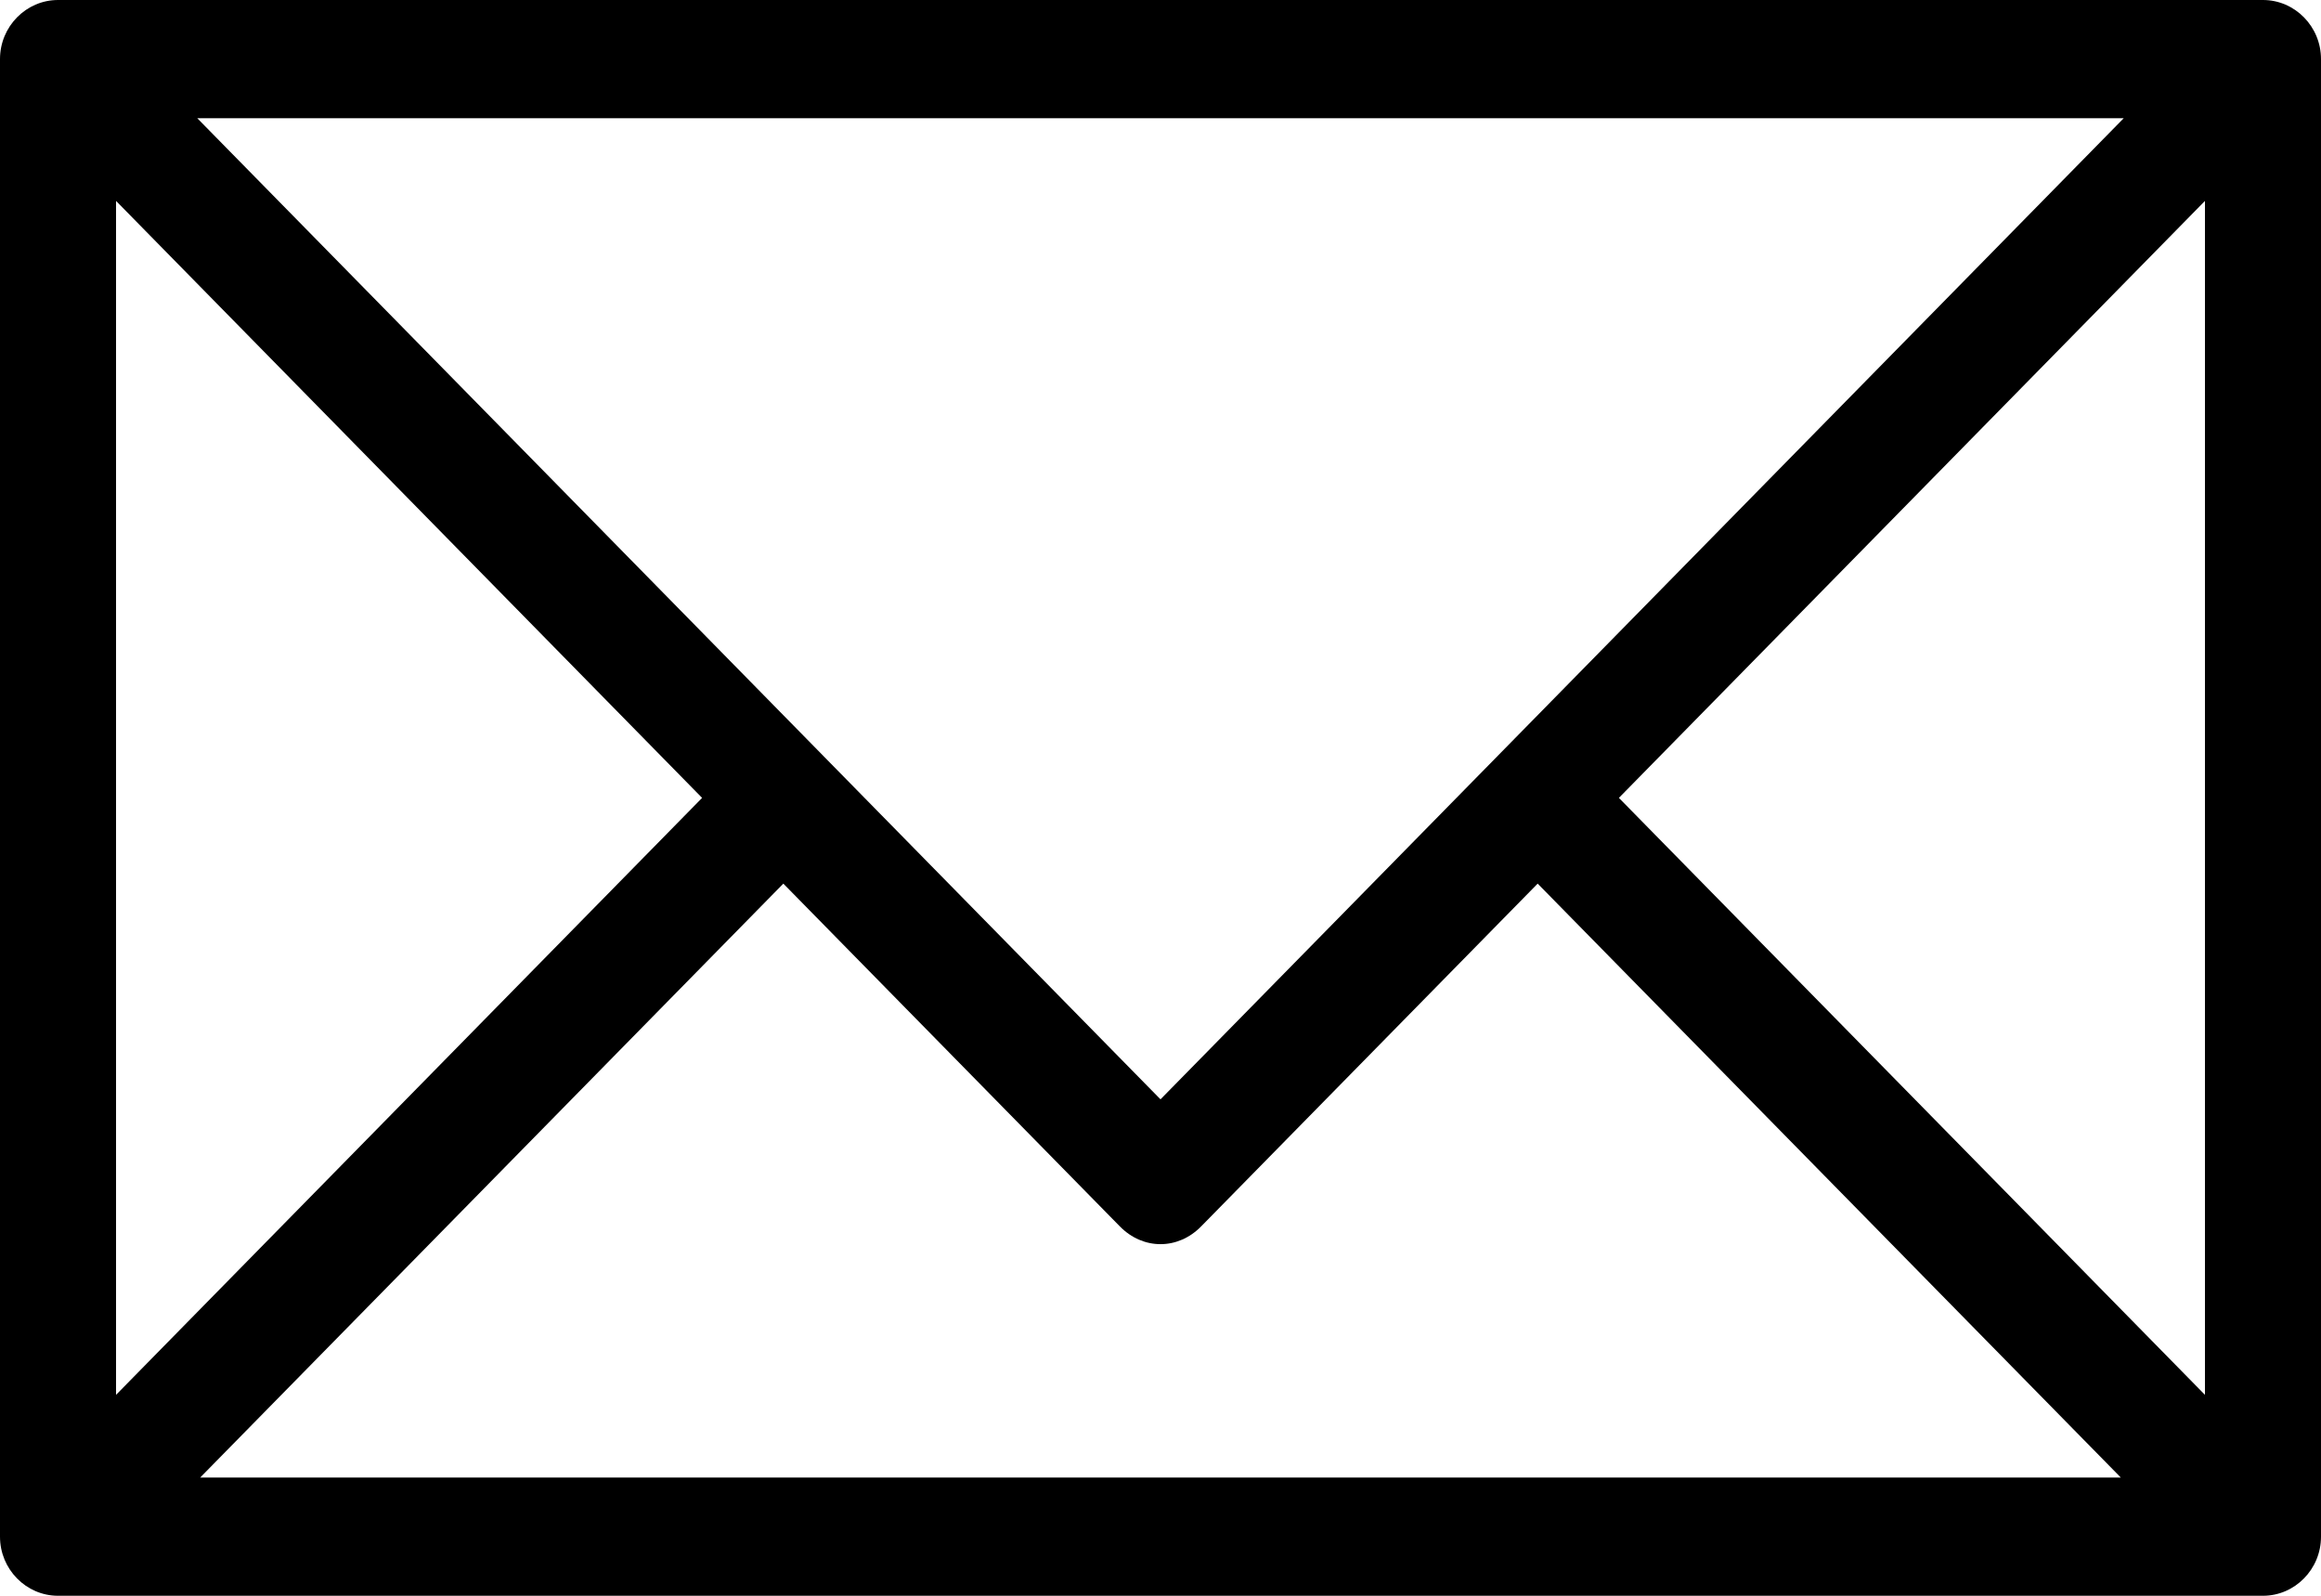
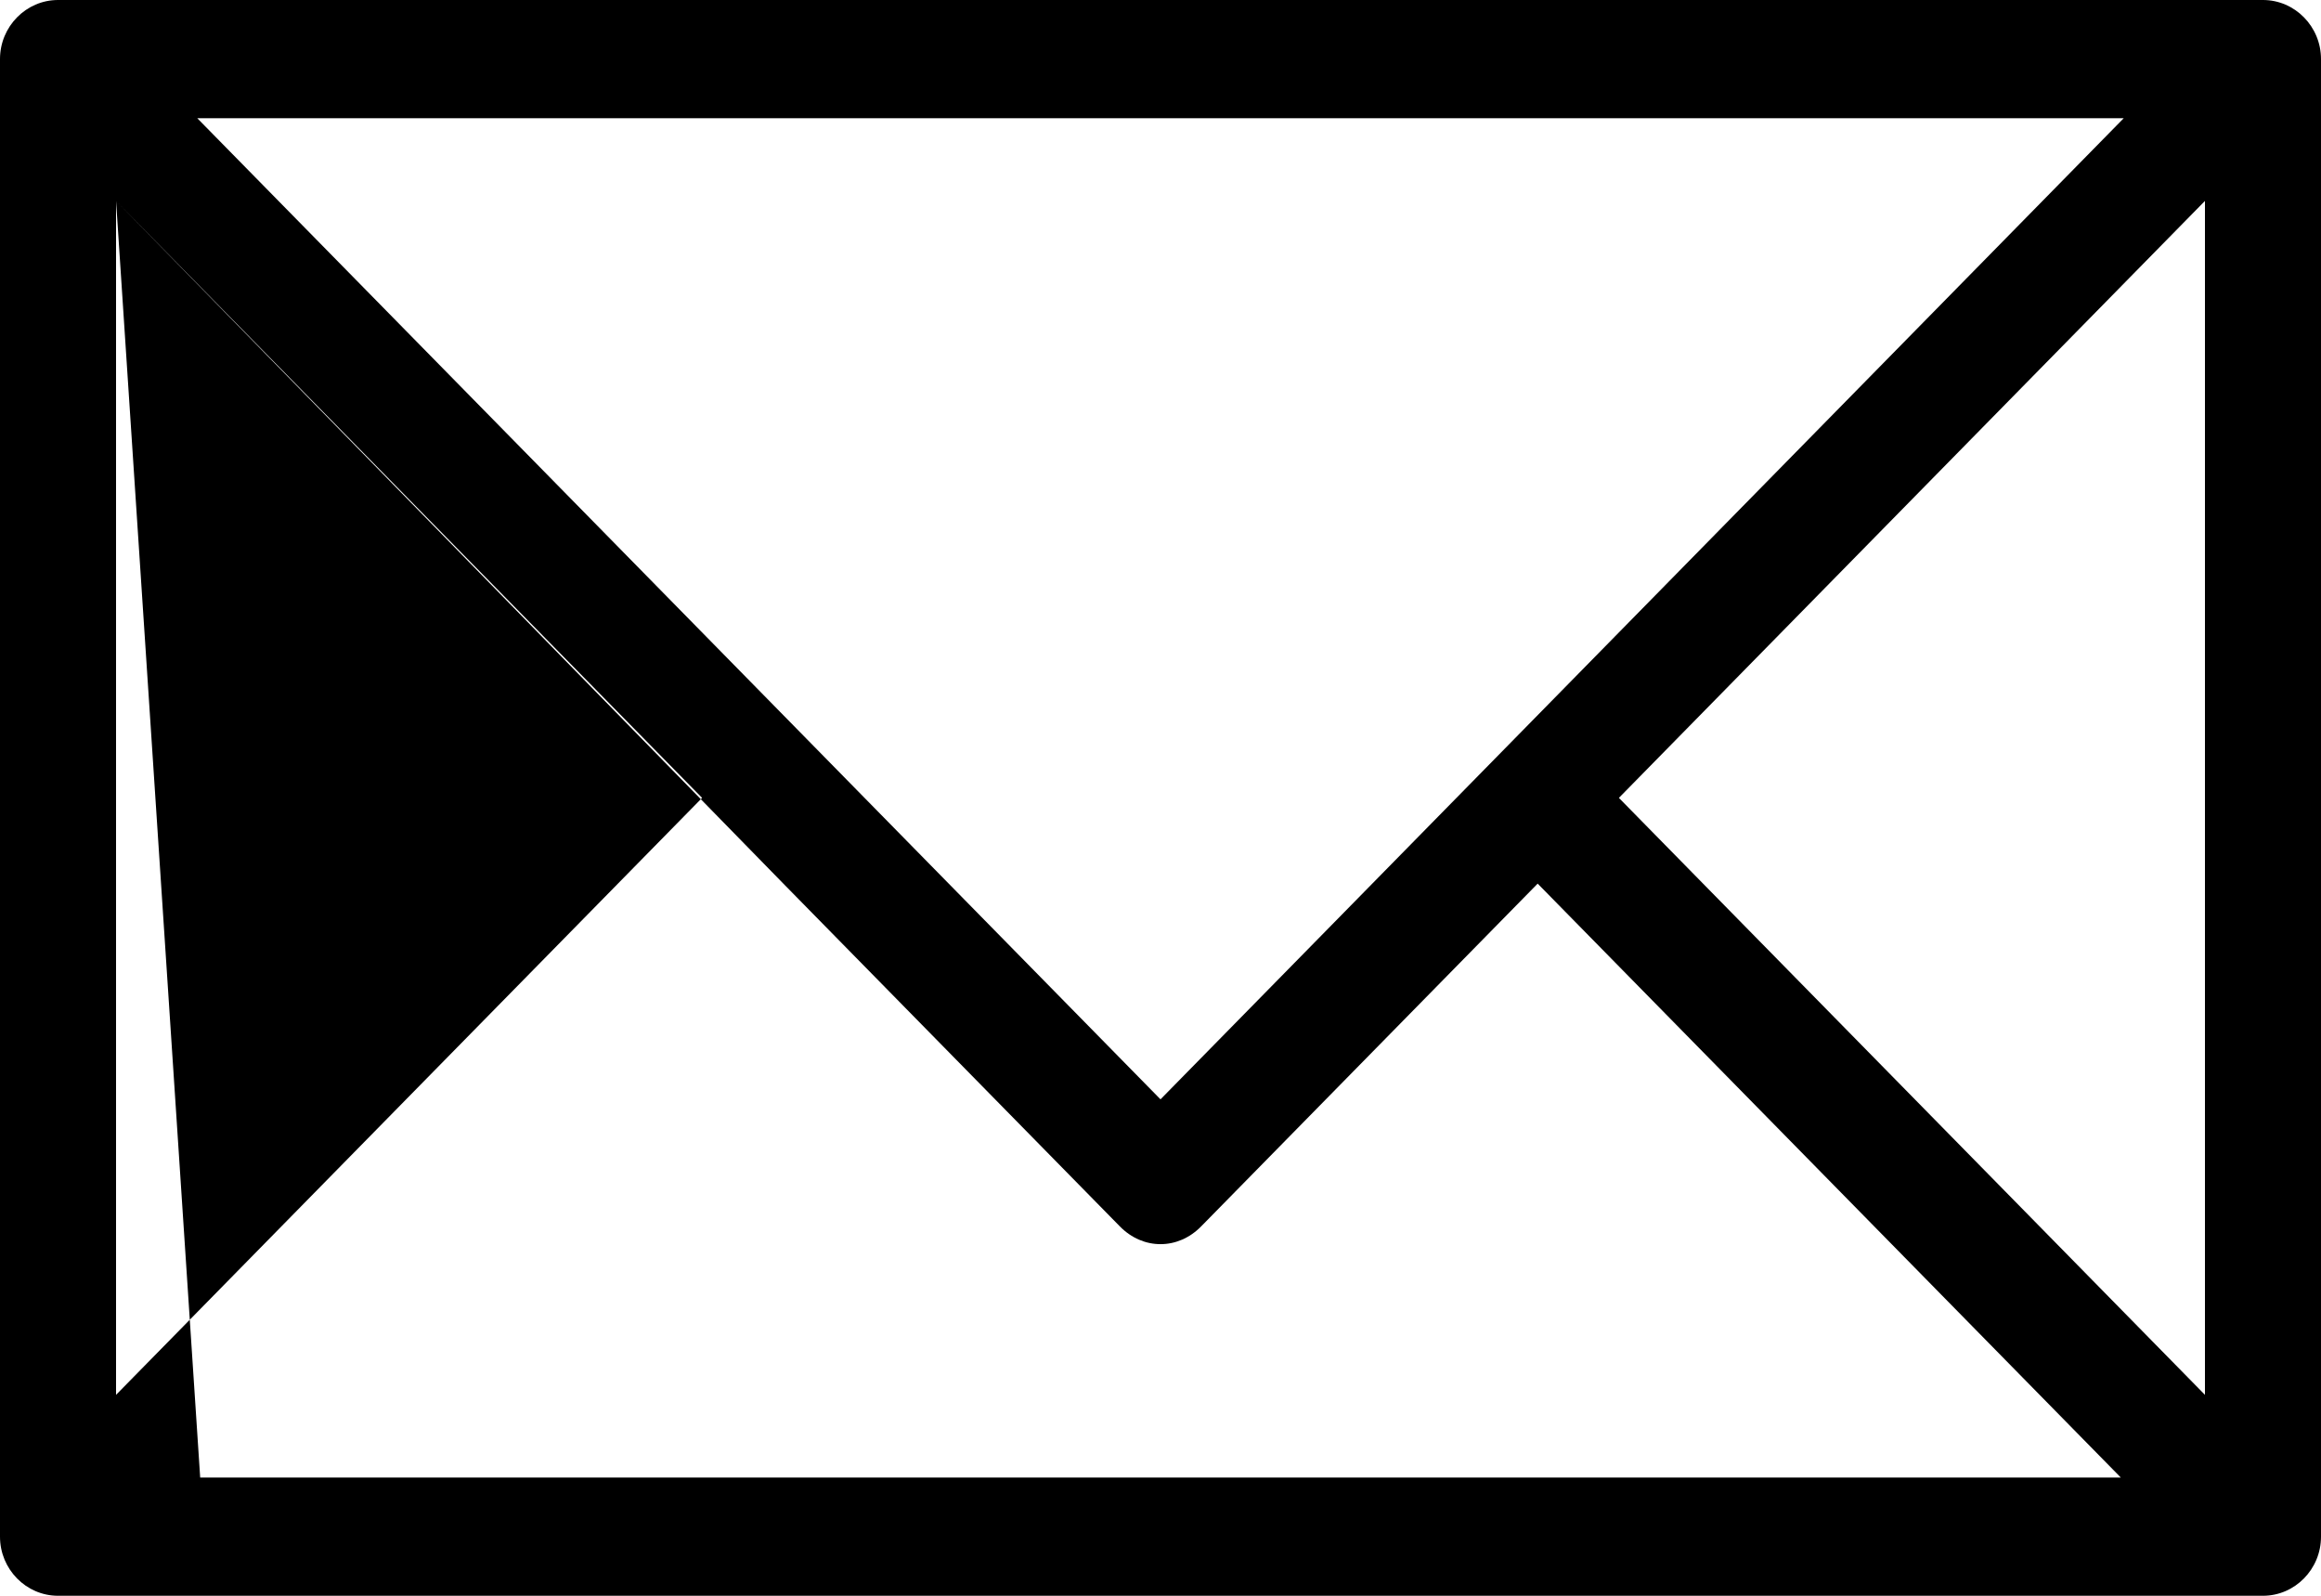
<svg xmlns="http://www.w3.org/2000/svg" width="16" height="11" viewBox="0 0 16 11" fill="none">
-   <path d="M15.6 0H0.4C0.18 0 0 0.183 0 0.407V10.593C0 10.817 0.18 11 0.4 11H15.6C15.82 11 16 10.817 16 10.593V0.407C16 0.183 15.82 0 15.6 0ZM14.64 0.815L8 7.578L1.36 0.815H14.64ZM0.8 1.385L4.84 5.5L0.8 9.615V1.385ZM1.38 10.185L5.4 6.091L7.72 8.454C7.88 8.617 8.12 8.617 8.28 8.454L10.6 6.091L14.62 10.185H1.38ZM15.2 9.615L11.16 5.5L15.2 1.385V9.615Z" fill="black" />
+   <path d="M15.6 0H0.4C0.18 0 0 0.183 0 0.407V10.593C0 10.817 0.18 11 0.4 11H15.6C15.82 11 16 10.817 16 10.593V0.407C16 0.183 15.82 0 15.6 0ZM14.64 0.815L8 7.578L1.36 0.815H14.64ZM0.8 1.385L4.84 5.5L0.8 9.615V1.385ZL5.4 6.091L7.72 8.454C7.88 8.617 8.12 8.617 8.28 8.454L10.6 6.091L14.62 10.185H1.38ZM15.2 9.615L11.16 5.5L15.2 1.385V9.615Z" fill="black" />
</svg>